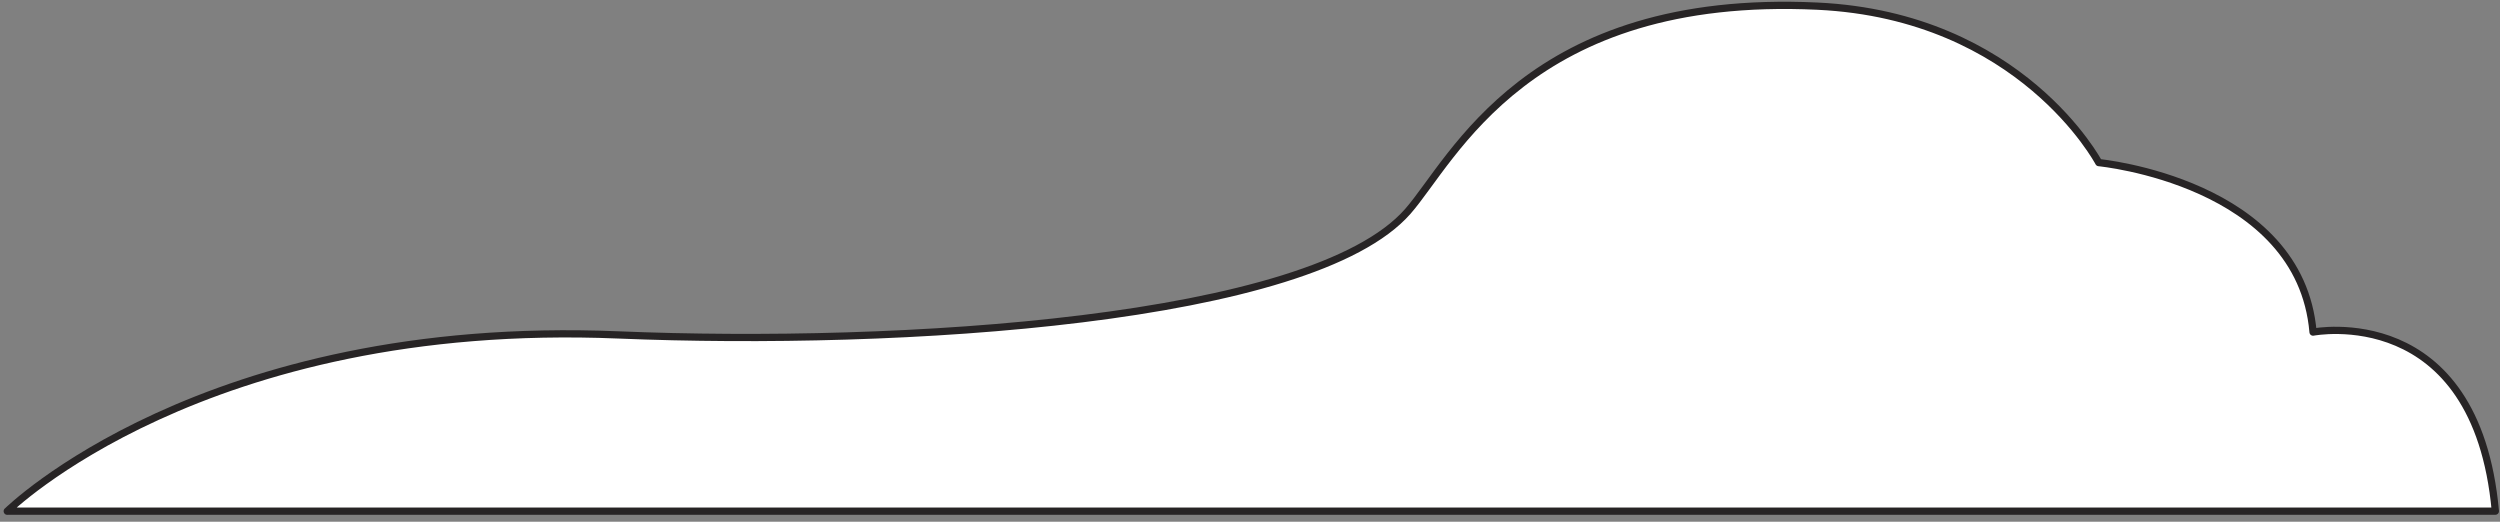
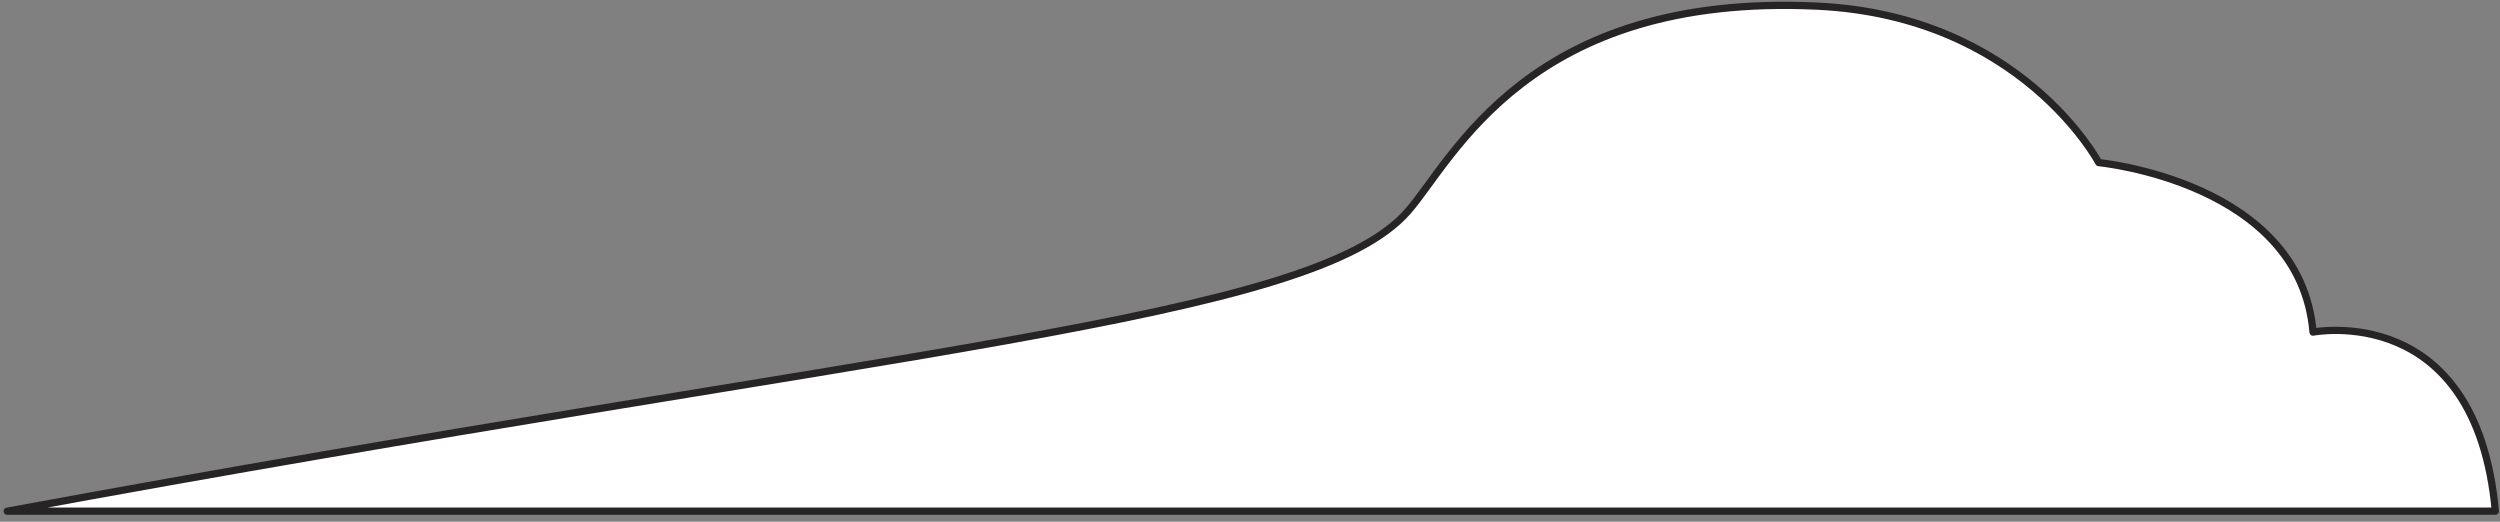
<svg xmlns="http://www.w3.org/2000/svg" width="345" height="72" viewBox="0 0 345 72" fill="none">
  <rect x="0" y="0" width="345" height="72" fill="#808080" stroke="none" />
-   <path d="M1 70.55C1 70.55 28.02 43.84 85.35 46.22C124.02 47.82 180.97 44.36 194.28 29.17C200.57 21.99 210.83 -1.05 250.82 0.85C278.94 2.19 289.63 22.44 289.63 22.44C289.63 22.44 317.43 25.09 319.2 45.83C319.2 45.83 341.71 41.42 344.36 70.54H1V70.55Z" fill="white" stroke="#272425" stroke-linecap="round" stroke-linejoin="round" />
+   <path d="M1 70.55C124.02 47.82 180.97 44.36 194.28 29.17C200.57 21.99 210.83 -1.05 250.82 0.85C278.94 2.19 289.63 22.44 289.63 22.44C289.63 22.44 317.43 25.09 319.2 45.83C319.2 45.83 341.71 41.42 344.36 70.54H1V70.55Z" fill="white" stroke="#272425" stroke-linecap="round" stroke-linejoin="round" />
</svg>